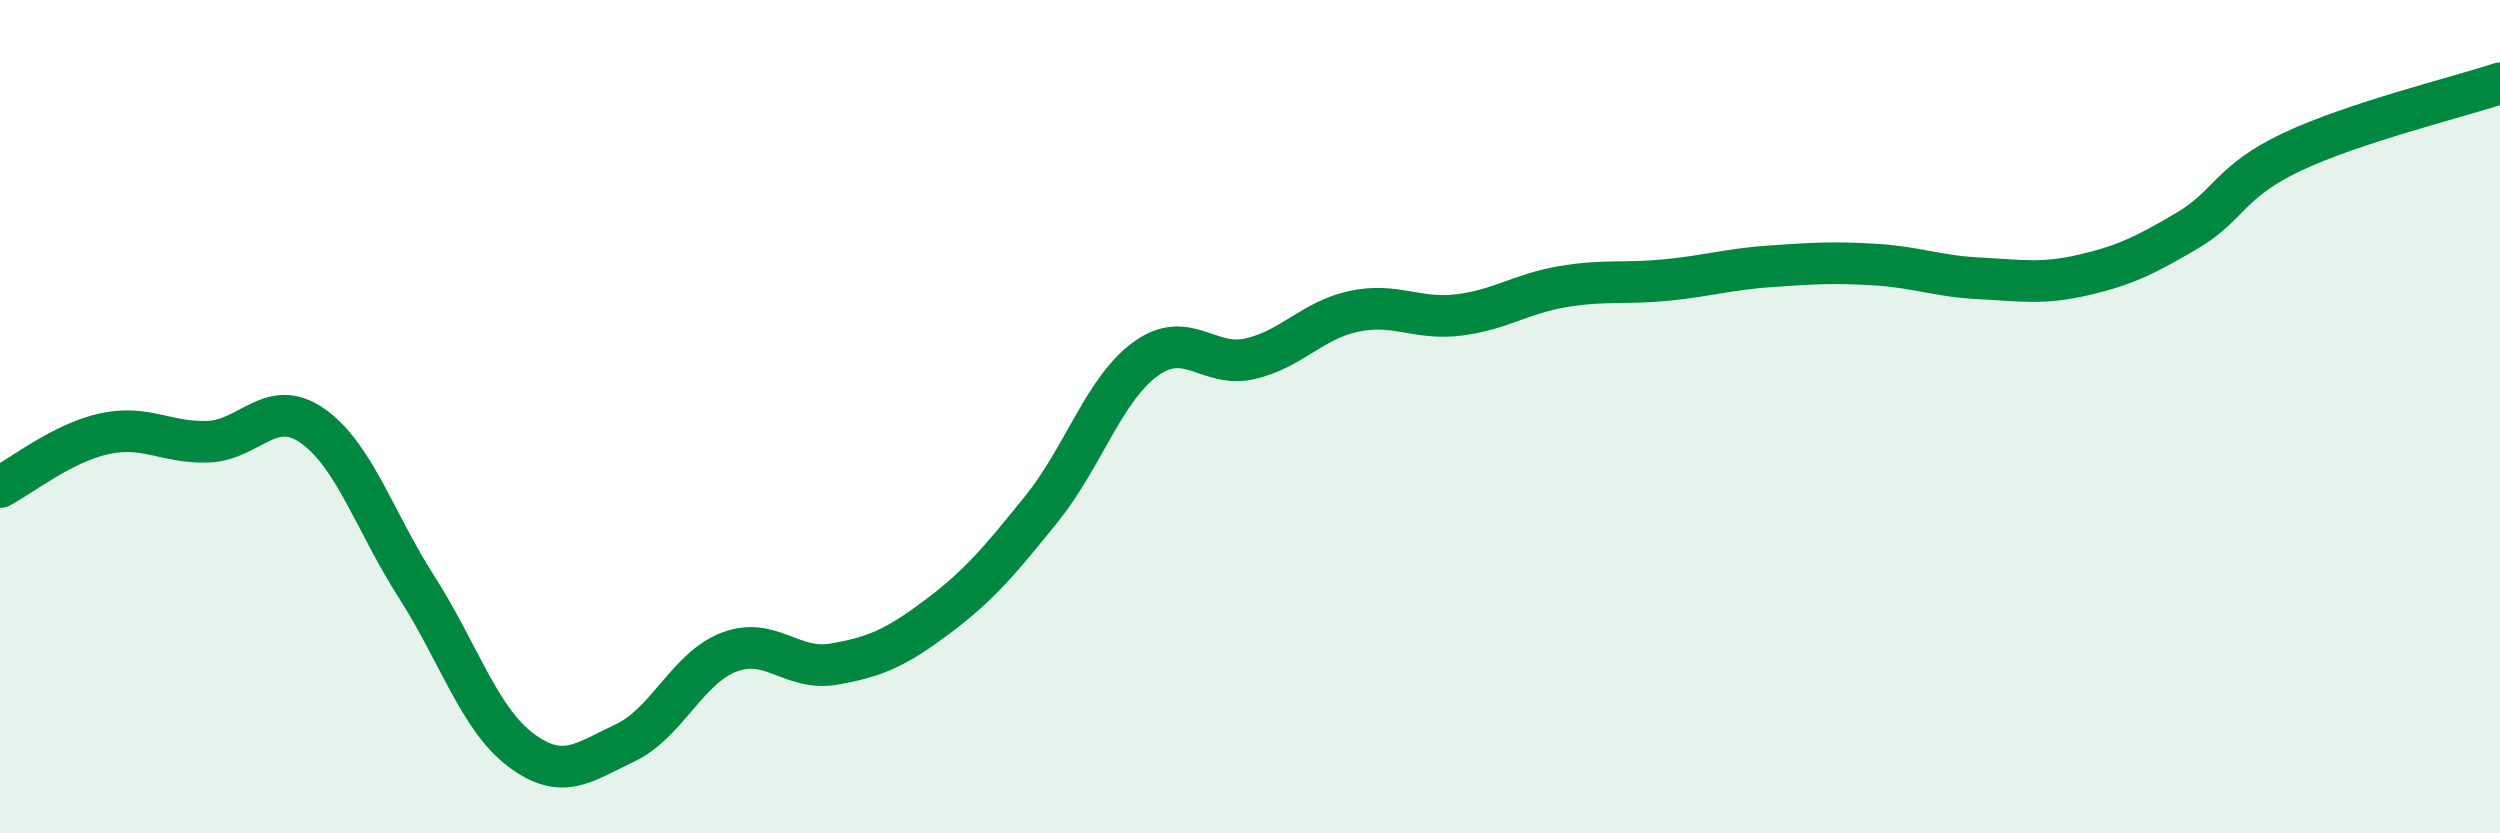
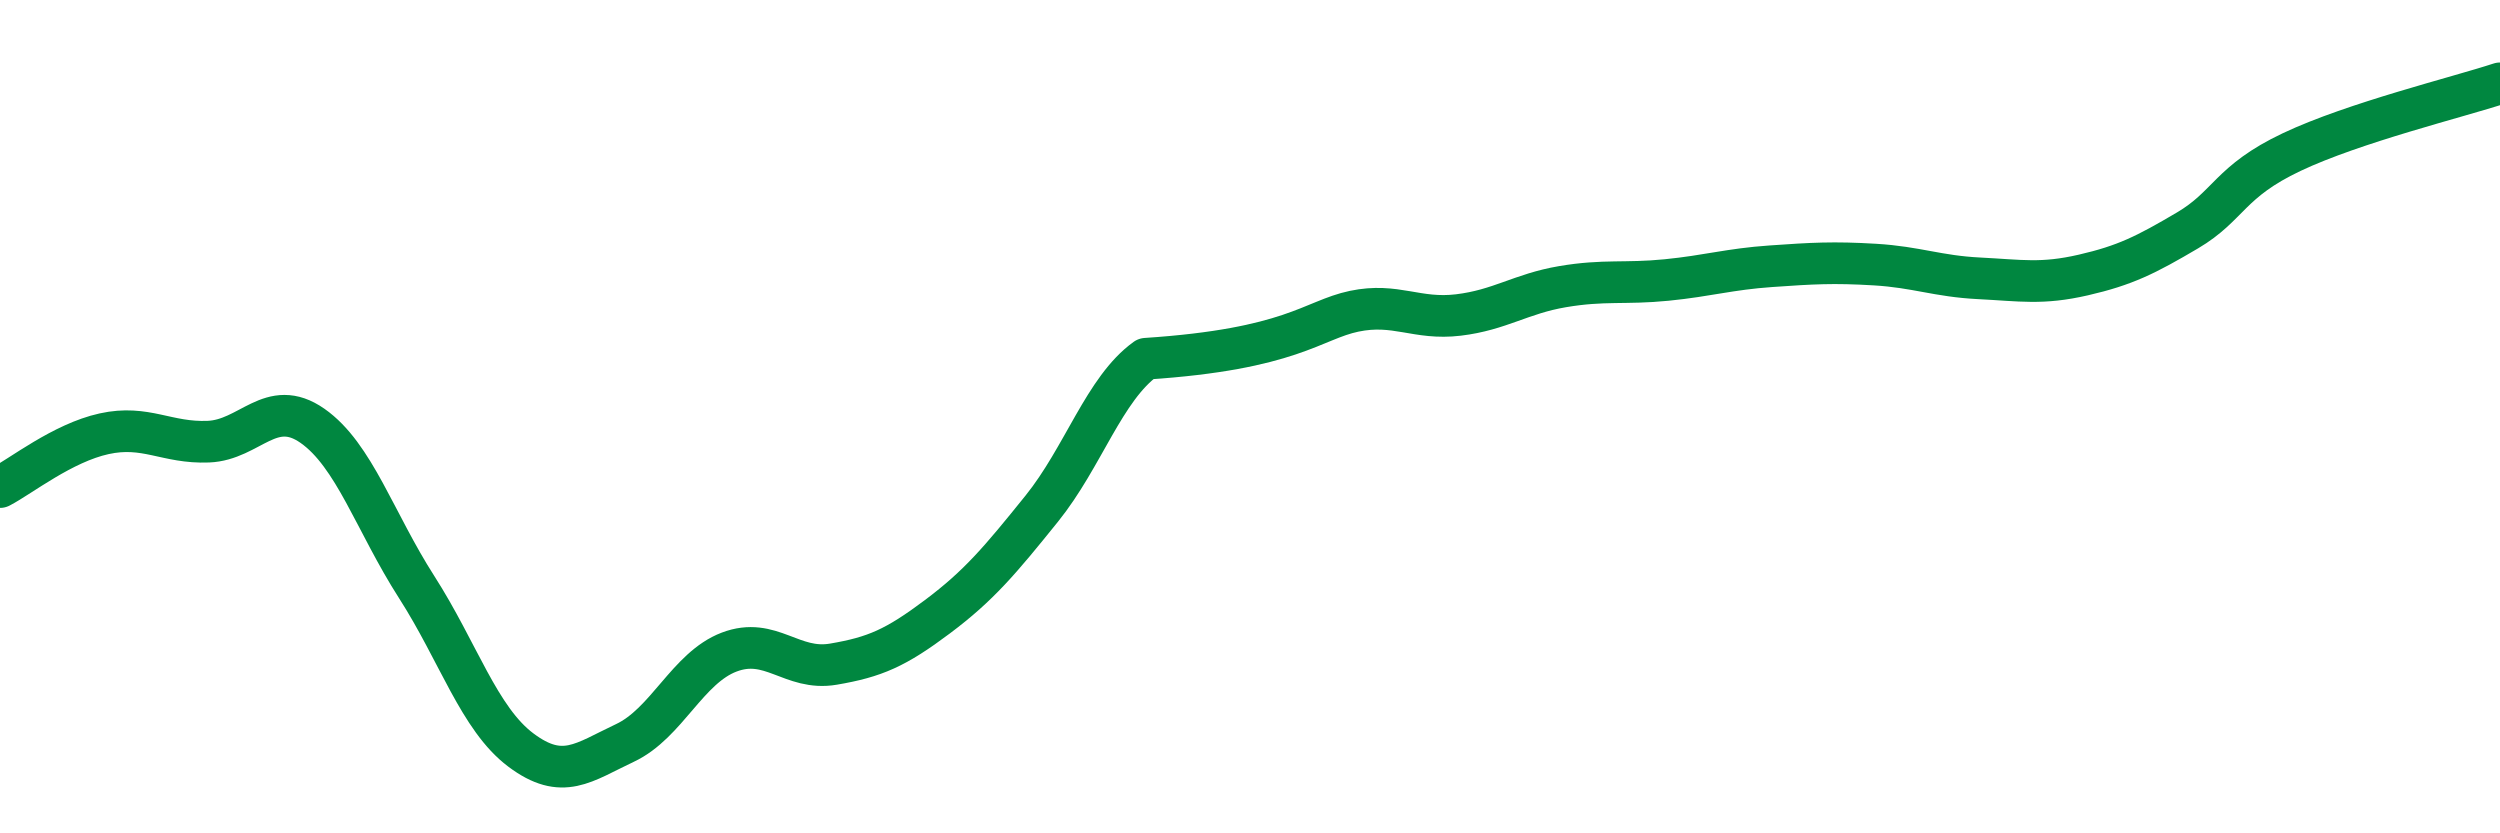
<svg xmlns="http://www.w3.org/2000/svg" width="60" height="20" viewBox="0 0 60 20">
-   <path d="M 0,11.69 C 0.5,11.43 1.5,10.63 2.5,10.41 C 3.5,10.19 4,10.64 5,10.6 C 6,10.56 6.5,9.52 7.5,10.22 C 8.5,10.92 9,12.53 10,14.09 C 11,15.65 11.5,17.25 12.5,18 C 13.5,18.75 14,18.3 15,17.83 C 16,17.36 16.5,16.03 17.5,15.65 C 18.5,15.27 19,16.11 20,15.94 C 21,15.77 21.5,15.55 22.5,14.8 C 23.5,14.05 24,13.45 25,12.21 C 26,10.97 26.5,9.33 27.5,8.61 C 28.5,7.89 29,8.84 30,8.61 C 31,8.38 31.5,7.68 32.5,7.47 C 33.5,7.26 34,7.68 35,7.56 C 36,7.44 36.5,7.05 37.5,6.88 C 38.5,6.71 39,6.82 40,6.72 C 41,6.62 41.5,6.46 42.5,6.39 C 43.5,6.32 44,6.29 45,6.35 C 46,6.41 46.5,6.63 47.5,6.68 C 48.5,6.73 49,6.83 50,6.6 C 51,6.37 51.5,6.12 52.5,5.53 C 53.5,4.94 53.5,4.36 55,3.65 C 56.5,2.94 59,2.33 60,2L60 20L0 20Z" fill="#008740" opacity="0.1" stroke-linecap="round" stroke-linejoin="round" />
-   <path d="M 0,11.69 C 0.5,11.43 1.5,10.63 2.5,10.41 C 3.5,10.19 4,10.64 5,10.6 C 6,10.56 6.5,9.52 7.5,10.22 C 8.5,10.92 9,12.53 10,14.09 C 11,15.65 11.5,17.25 12.5,18 C 13.5,18.75 14,18.3 15,17.83 C 16,17.36 16.5,16.03 17.5,15.65 C 18.5,15.27 19,16.11 20,15.94 C 21,15.77 21.5,15.55 22.5,14.8 C 23.5,14.05 24,13.45 25,12.21 C 26,10.97 26.5,9.33 27.5,8.61 C 28.5,7.89 29,8.84 30,8.61 C 31,8.38 31.5,7.68 32.5,7.47 C 33.5,7.26 34,7.68 35,7.56 C 36,7.44 36.5,7.05 37.5,6.88 C 38.5,6.71 39,6.82 40,6.72 C 41,6.62 41.5,6.46 42.5,6.39 C 43.5,6.32 44,6.29 45,6.35 C 46,6.41 46.5,6.63 47.5,6.68 C 48.5,6.73 49,6.83 50,6.6 C 51,6.37 51.5,6.12 52.5,5.53 C 53.5,4.94 53.5,4.36 55,3.65 C 56.5,2.94 59,2.33 60,2" stroke="#008740" stroke-width="1" fill="none" stroke-linecap="round" stroke-linejoin="round" />
+   <path d="M 0,11.69 C 0.5,11.43 1.5,10.63 2.5,10.41 C 3.5,10.19 4,10.64 5,10.6 C 6,10.56 6.5,9.52 7.5,10.22 C 8.5,10.92 9,12.53 10,14.09 C 11,15.65 11.5,17.25 12.5,18 C 13.5,18.75 14,18.3 15,17.83 C 16,17.36 16.5,16.03 17.5,15.65 C 18.5,15.27 19,16.11 20,15.94 C 21,15.77 21.5,15.55 22.5,14.8 C 23.5,14.05 24,13.45 25,12.21 C 26,10.97 26.5,9.33 27.5,8.61 C 31,8.38 31.5,7.68 32.5,7.47 C 33.5,7.26 34,7.68 35,7.56 C 36,7.44 36.5,7.05 37.5,6.88 C 38.5,6.71 39,6.82 40,6.72 C 41,6.62 41.5,6.46 42.5,6.39 C 43.5,6.32 44,6.29 45,6.35 C 46,6.41 46.5,6.63 47.5,6.68 C 48.5,6.73 49,6.83 50,6.6 C 51,6.37 51.5,6.12 52.5,5.53 C 53.5,4.94 53.5,4.36 55,3.65 C 56.5,2.94 59,2.33 60,2" stroke="#008740" stroke-width="1" fill="none" stroke-linecap="round" stroke-linejoin="round" />
</svg>